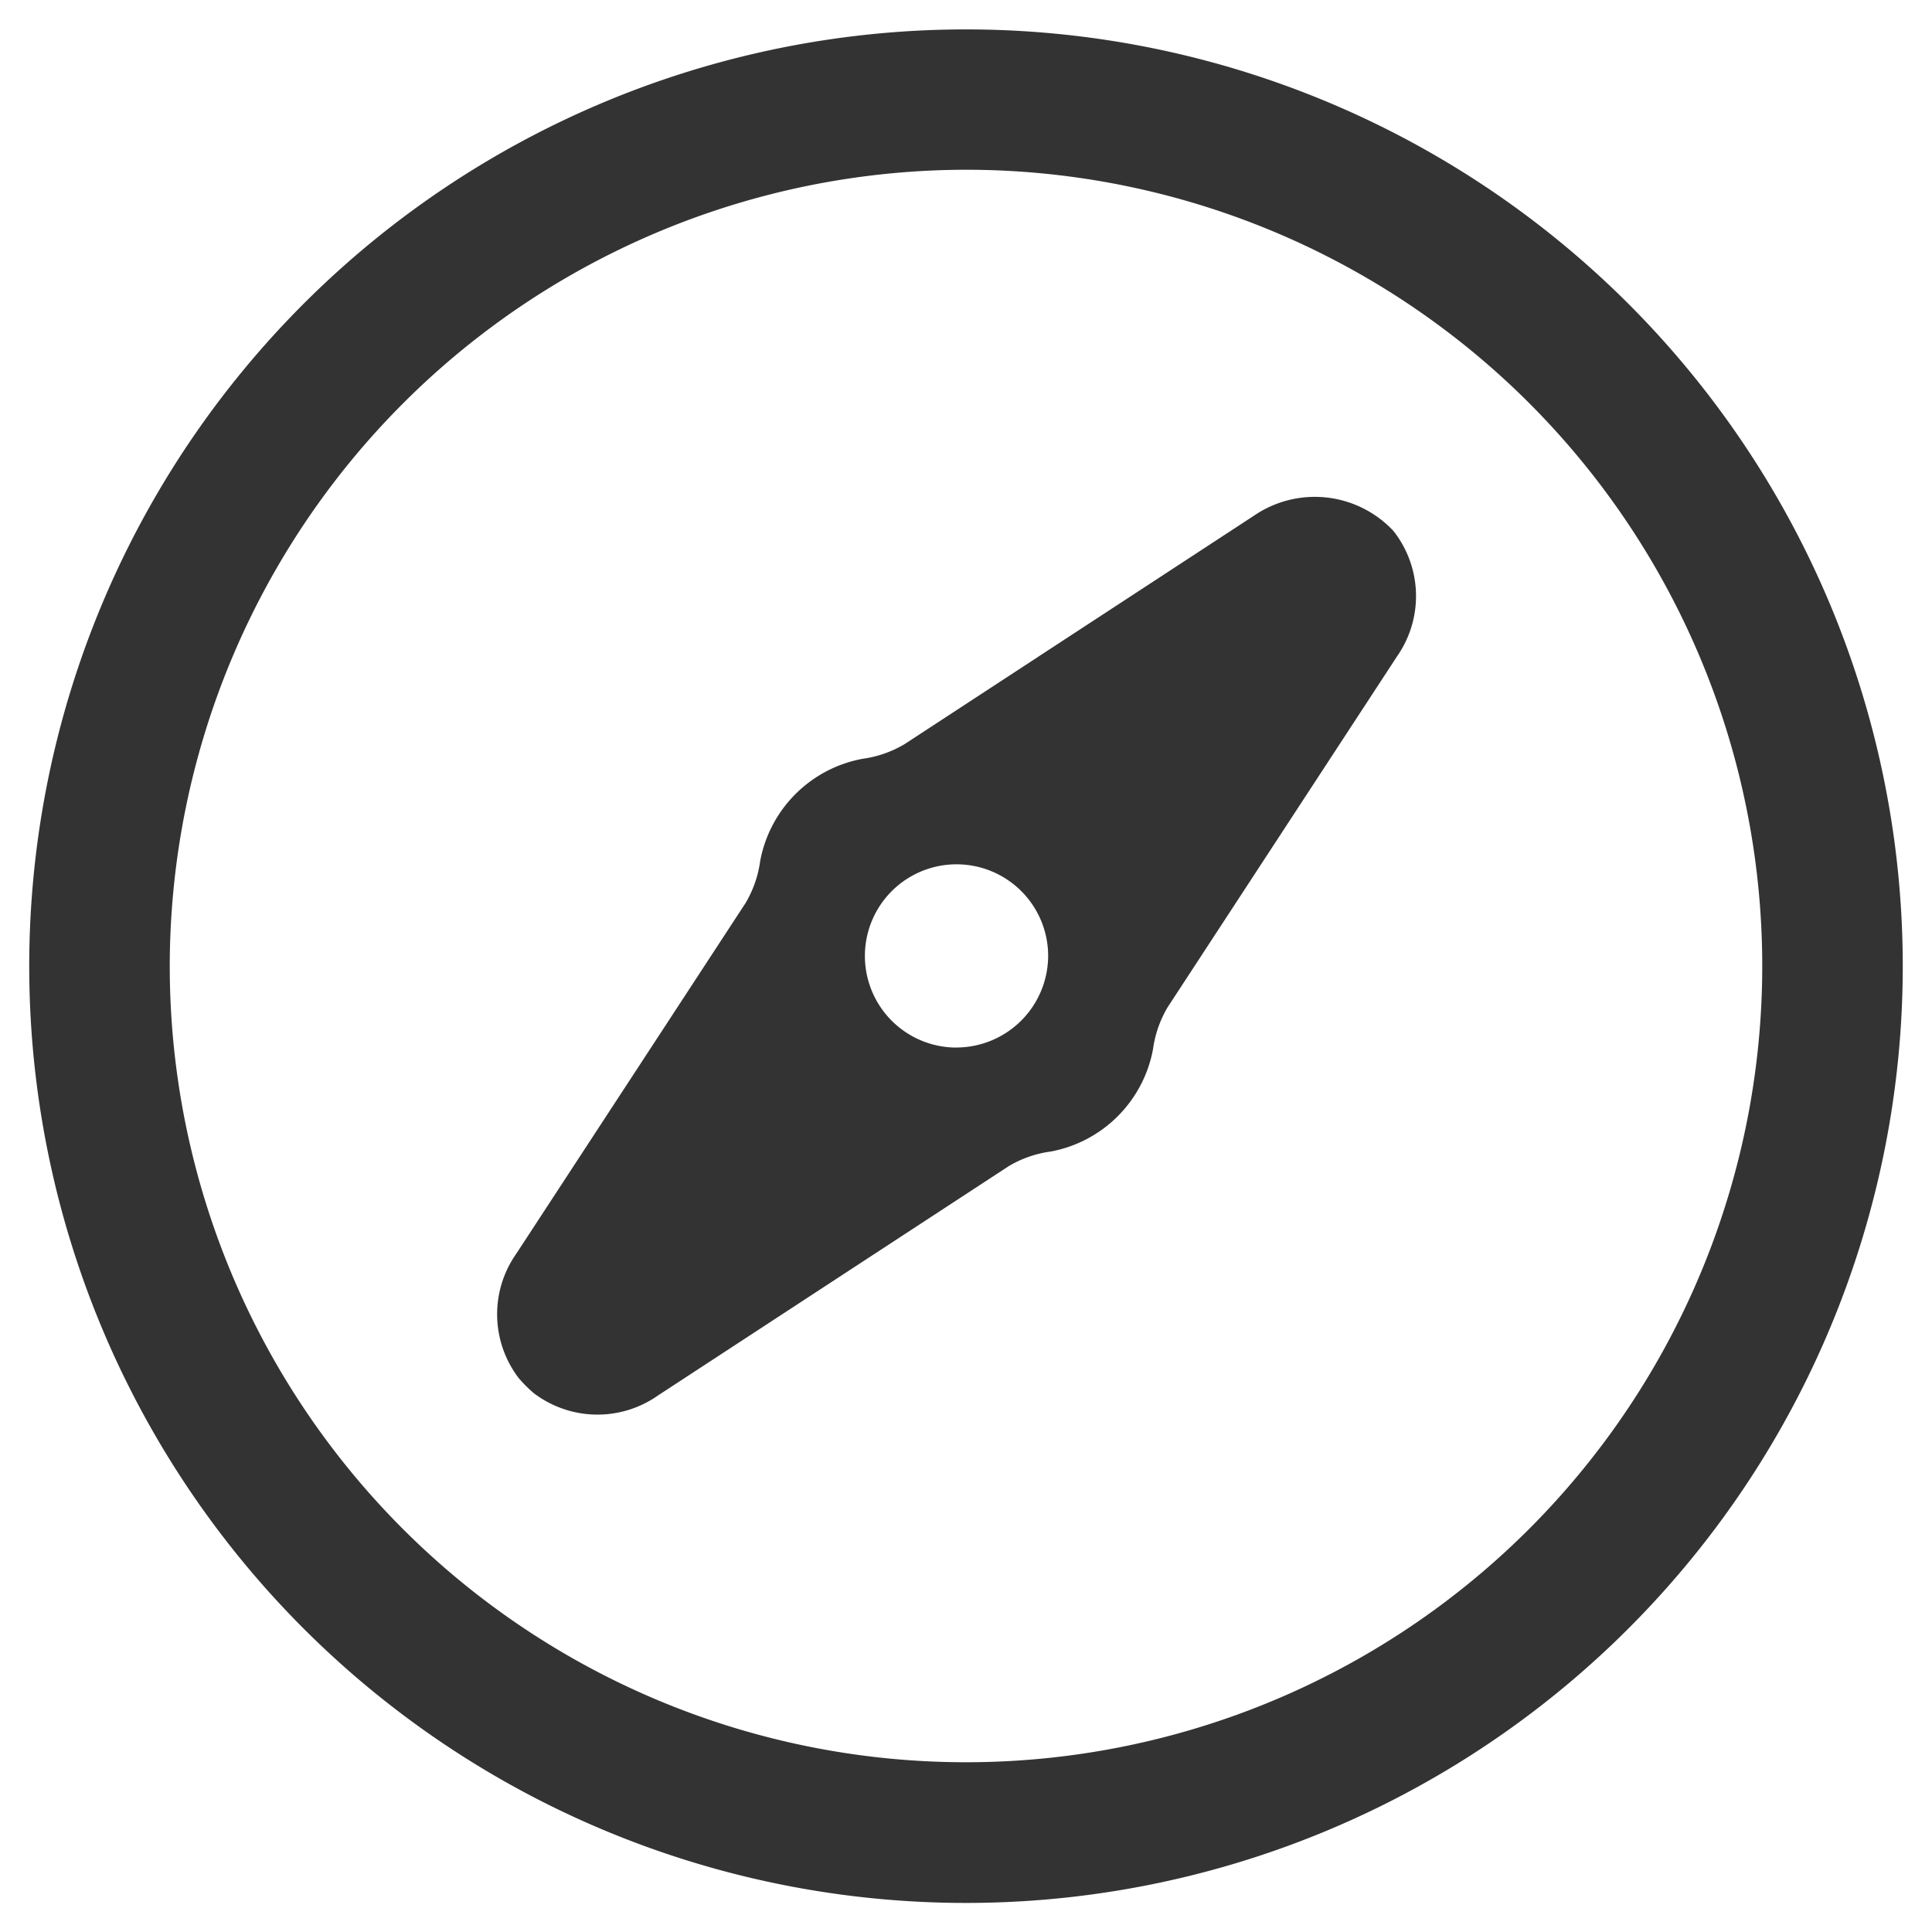
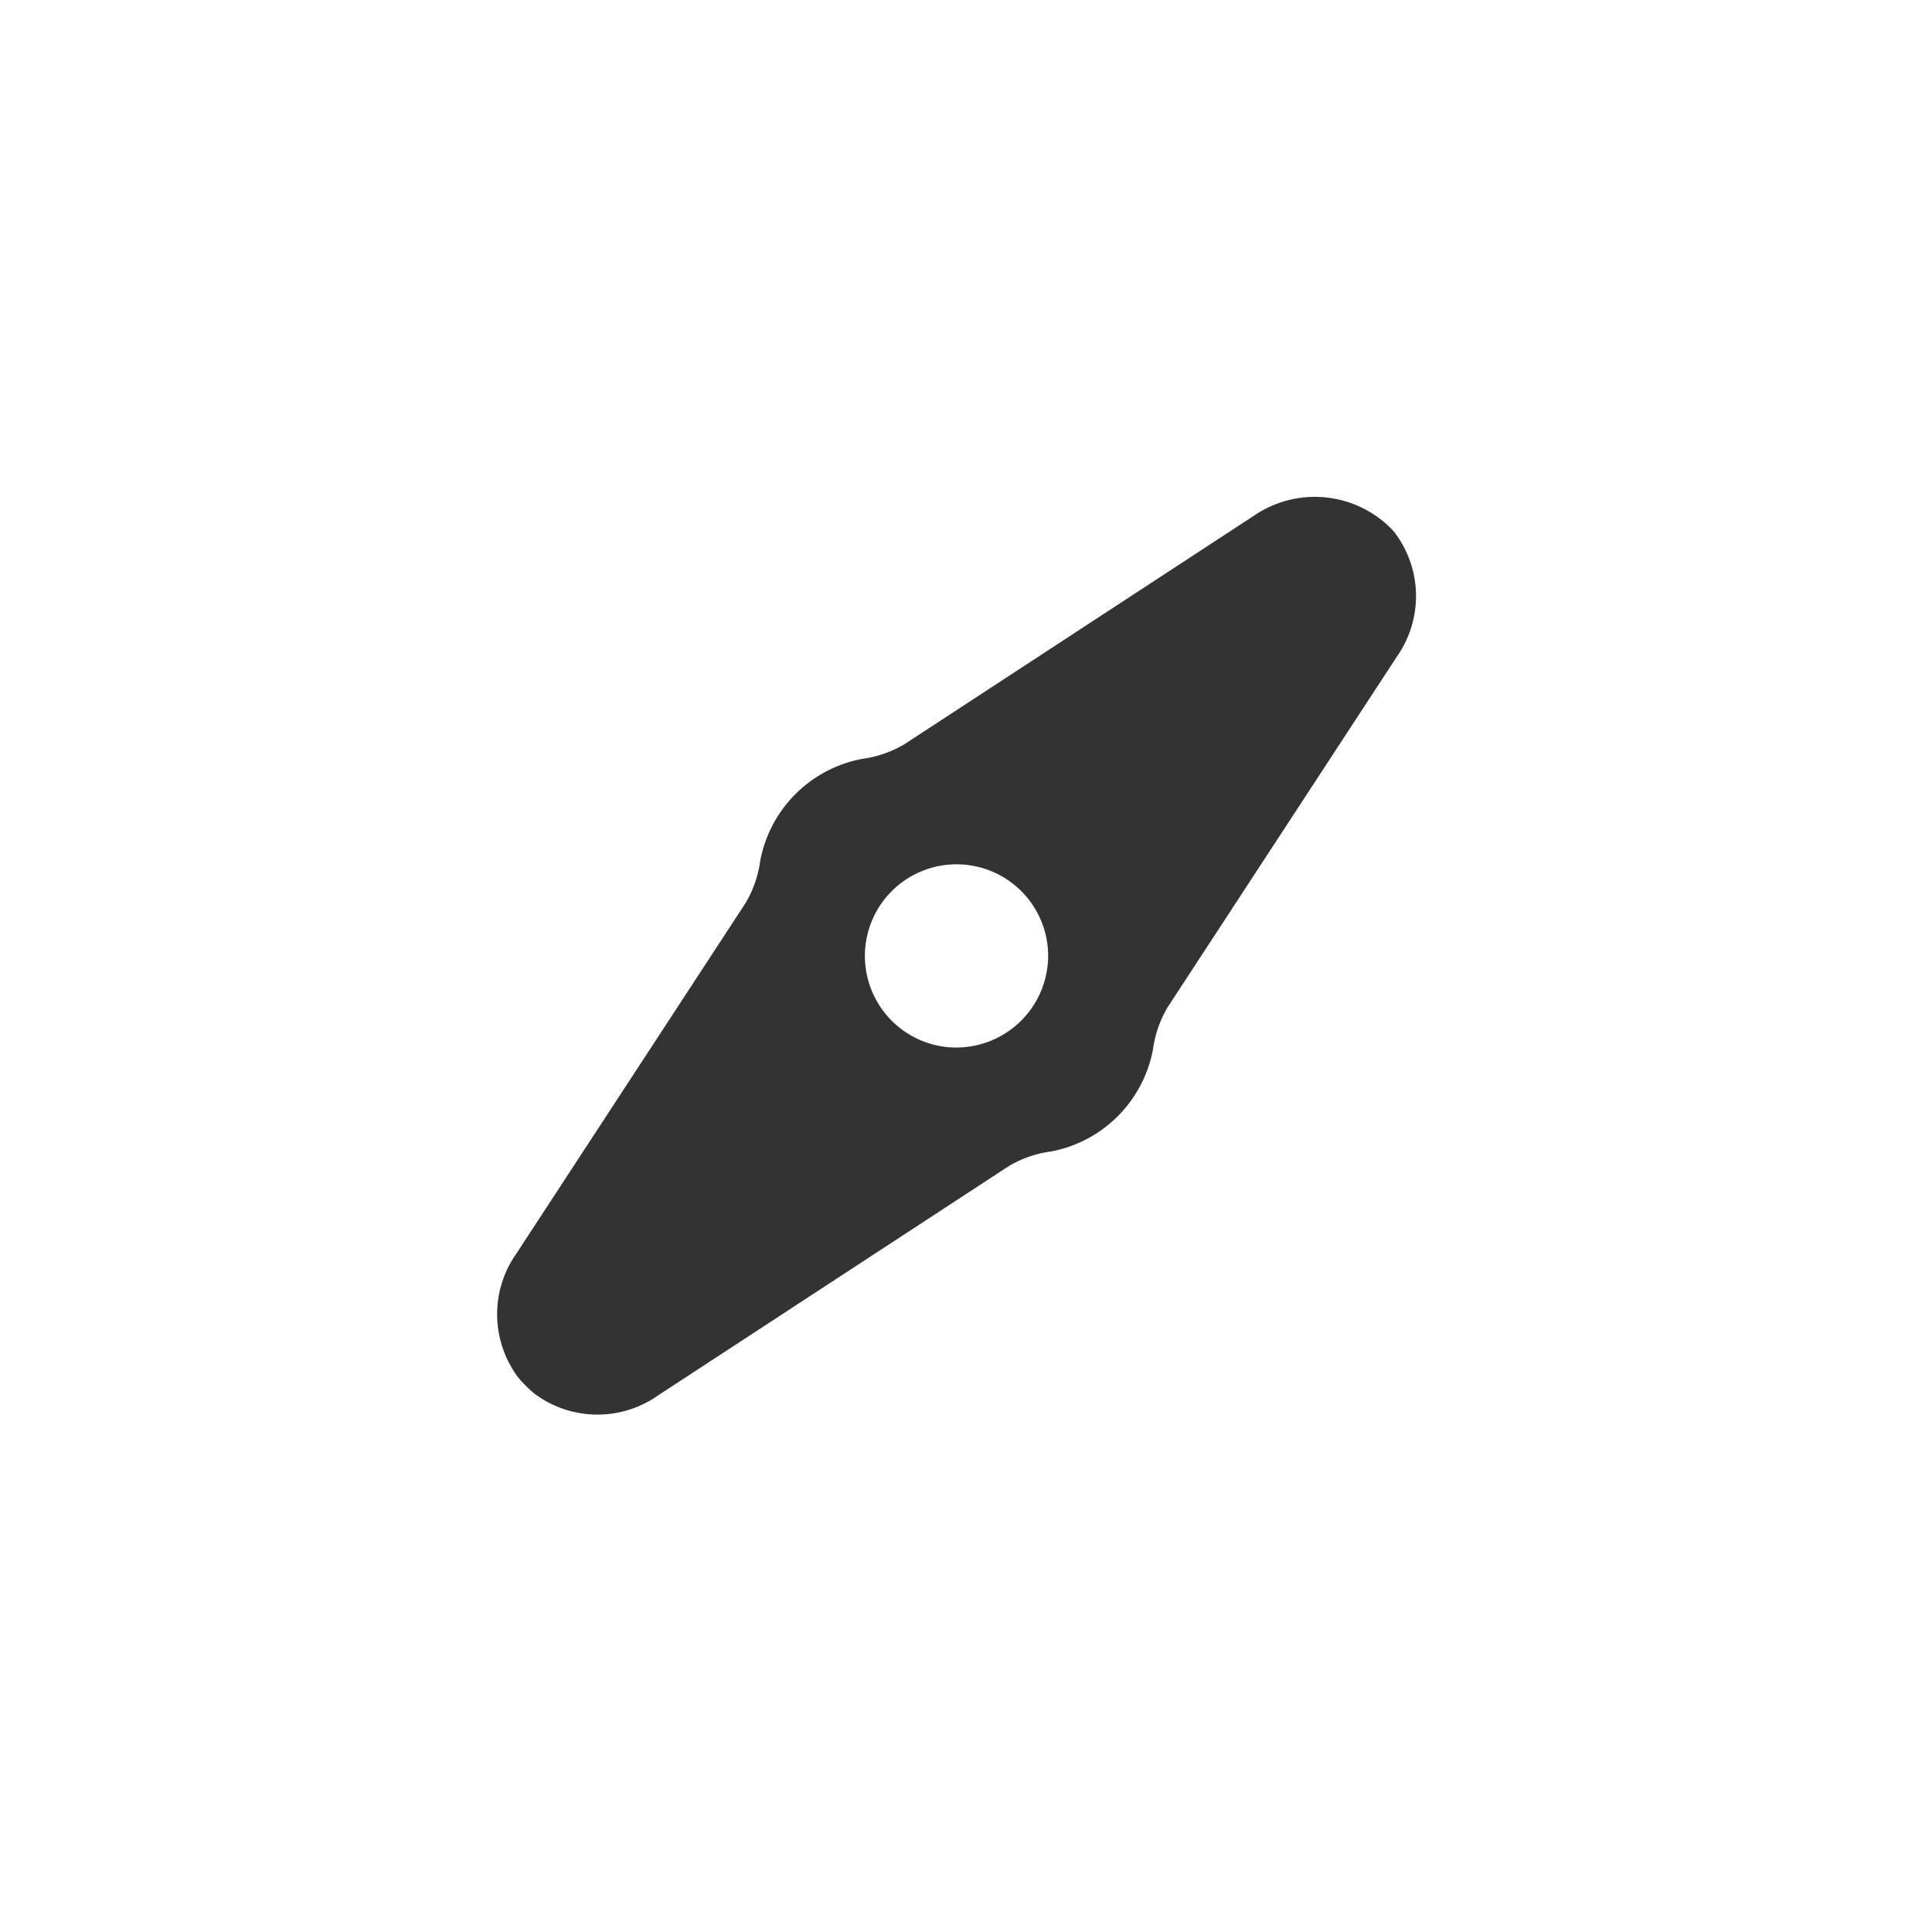
<svg xmlns="http://www.w3.org/2000/svg" width="33.04" height="33.041" viewBox="0 0 33.04 33.041">
  <defs>
    <style>.a{fill:none;}.b{fill:#333;stroke:rgba(0,0,0,0);stroke-miterlimit:10;}</style>
  </defs>
  <g transform="translate(-20.5 -23.5)">
-     <rect class="a" width="32" height="32" transform="translate(21 24)" />
-     <path class="b" d="M910.761,90.117a13.617,13.617,0,1,1-13.617,13.617,13.632,13.632,0,0,1,13.617-13.617m0-2.4a16.02,16.02,0,1,0,16.02,16.02,16.02,16.02,0,0,0-16.02-16.02Z" transform="translate(-873.741 -63.714)" />
    <path class="b" d="M920.3,98.544l-.038-.045a1.843,1.843,0,0,0-2.369-.241l-5.977,3.908a1.914,1.914,0,0,1-.717.249,2.185,2.185,0,0,0-1.749,1.749,1.911,1.911,0,0,1-.249.716l-3.923,6a1.8,1.8,0,0,0,.04,2.122,2.2,2.2,0,0,0,.262.262,1.8,1.8,0,0,0,2.122.039l6-3.923a1.9,1.9,0,0,1,.717-.249,2.186,2.186,0,0,0,1.749-1.749,1.915,1.915,0,0,1,.249-.717l3.923-6A1.8,1.8,0,0,0,920.3,98.544Zm-7.492,8.809a1.567,1.567,0,1,1,1.567-1.568A1.572,1.572,0,0,1,912.809,107.352Z" transform="translate(-875.95 -65.938)" />
  </g>
</svg>